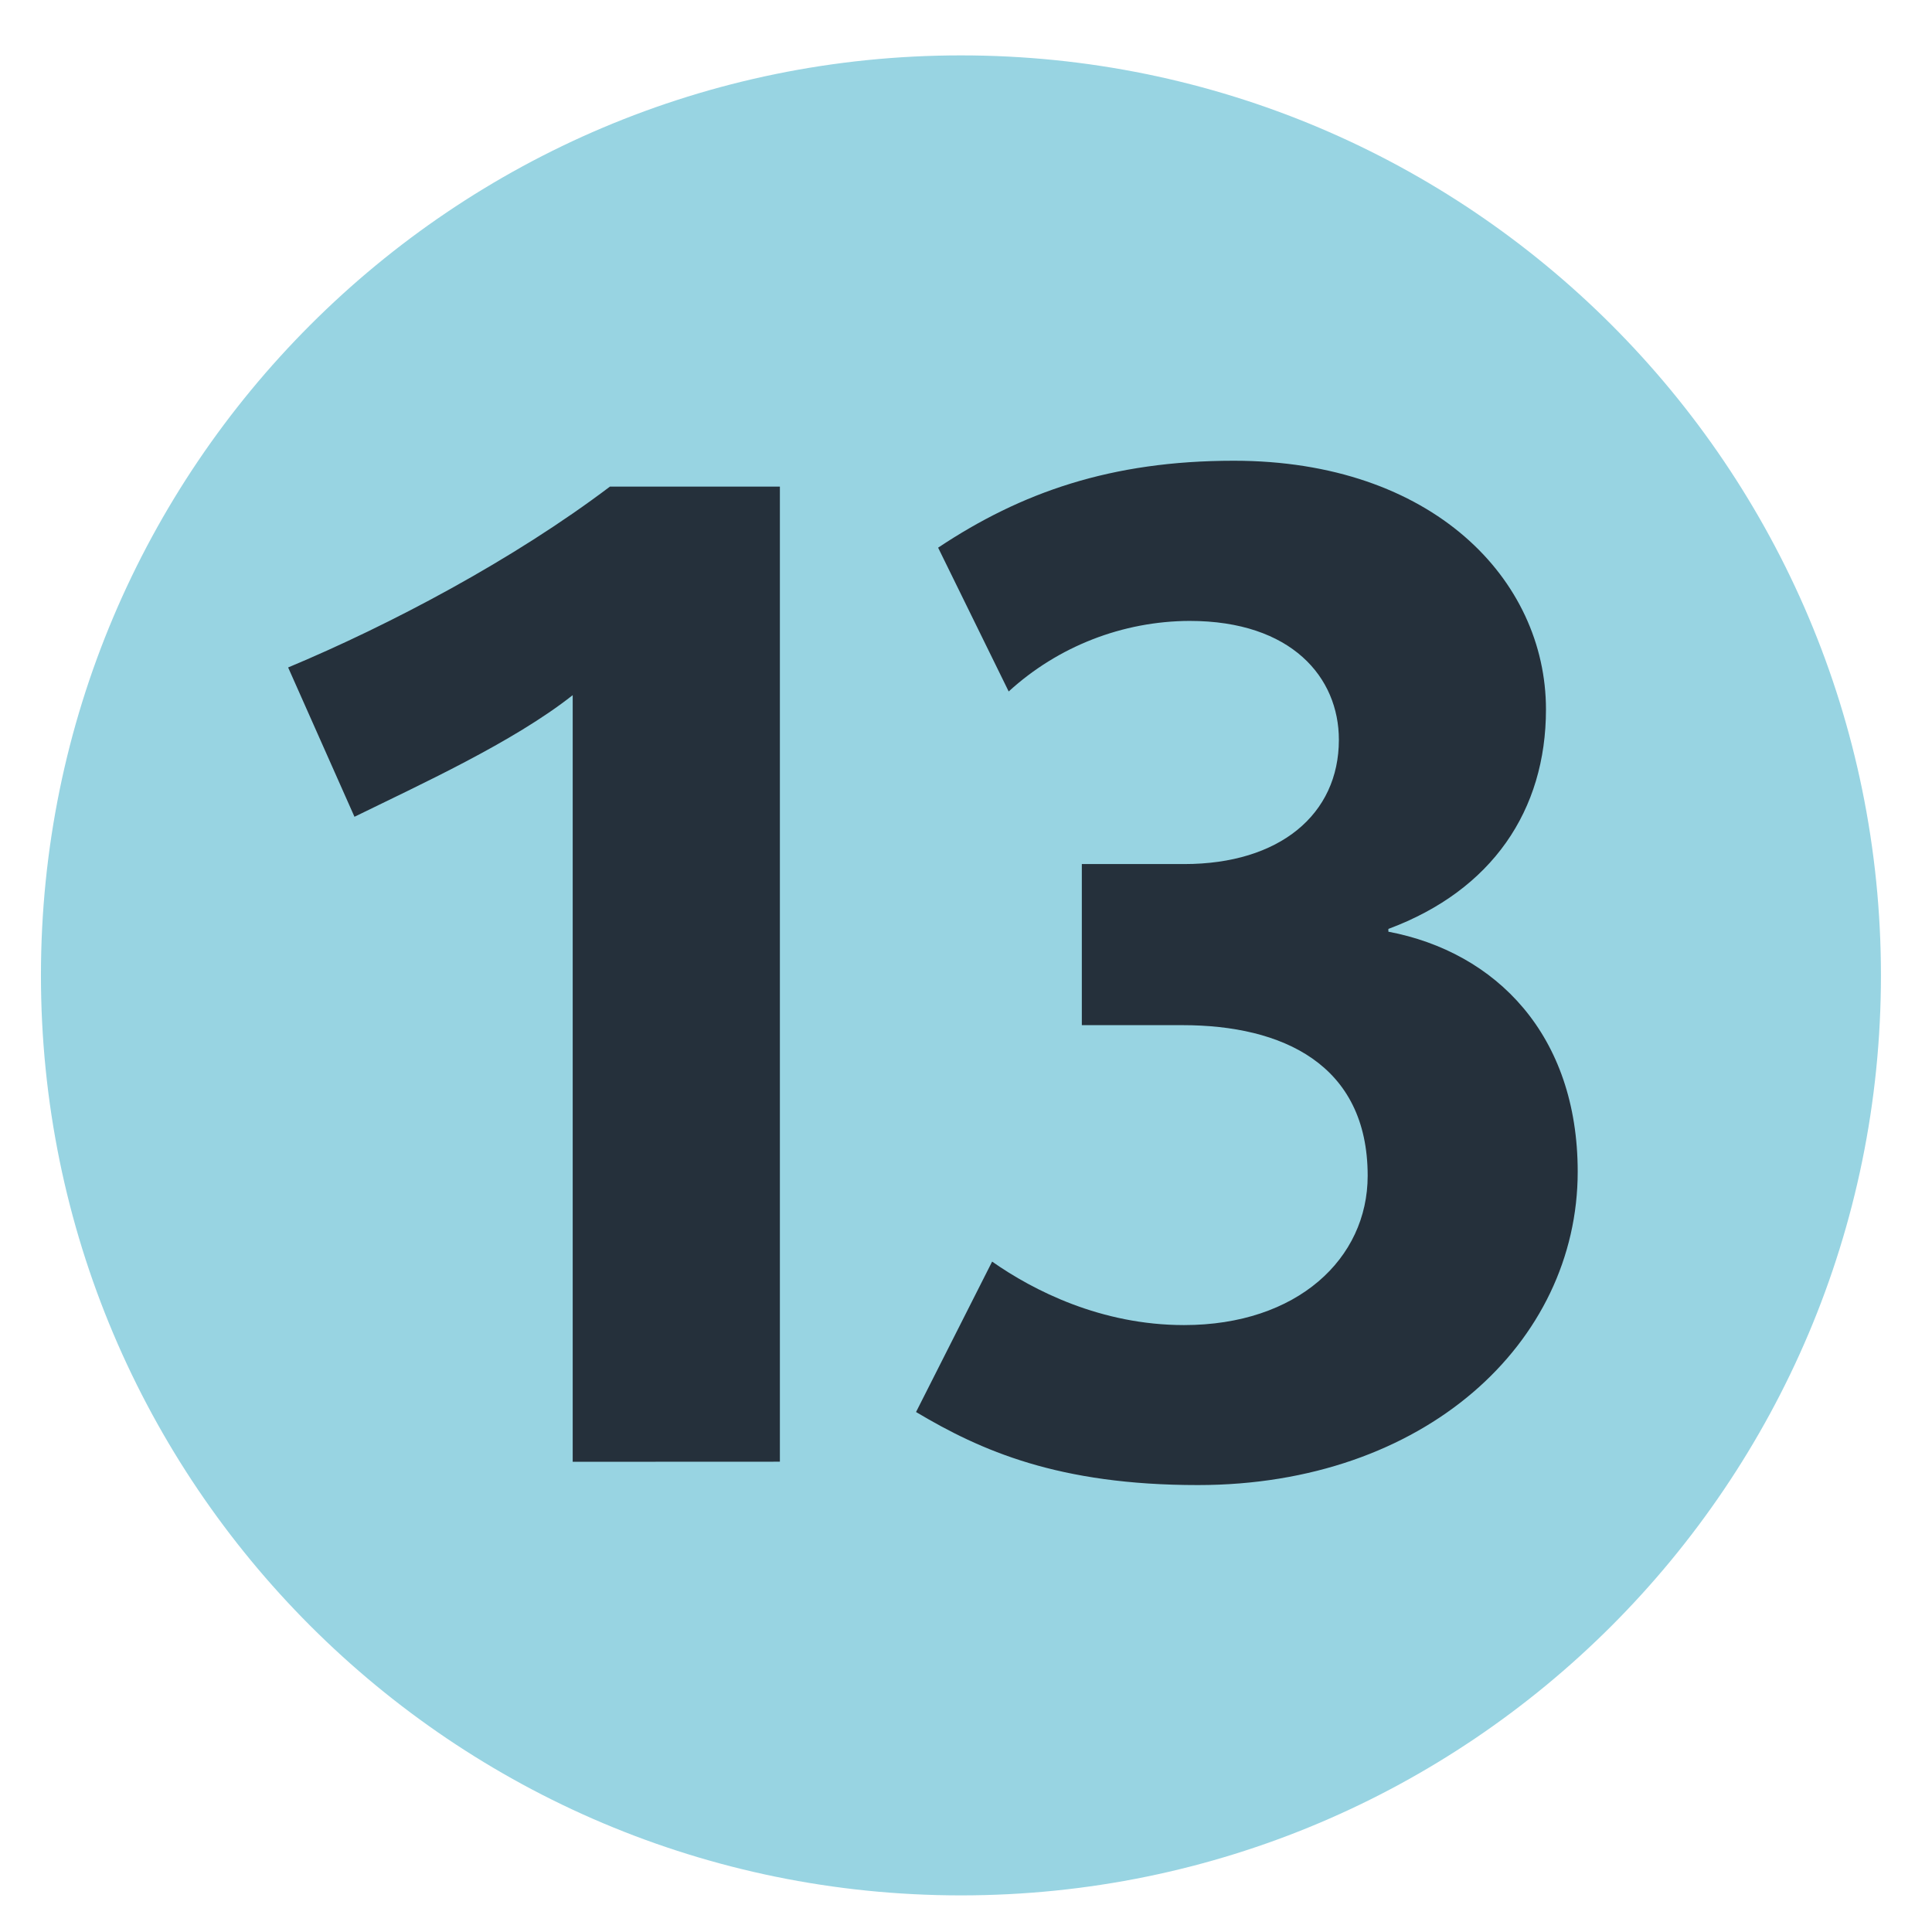
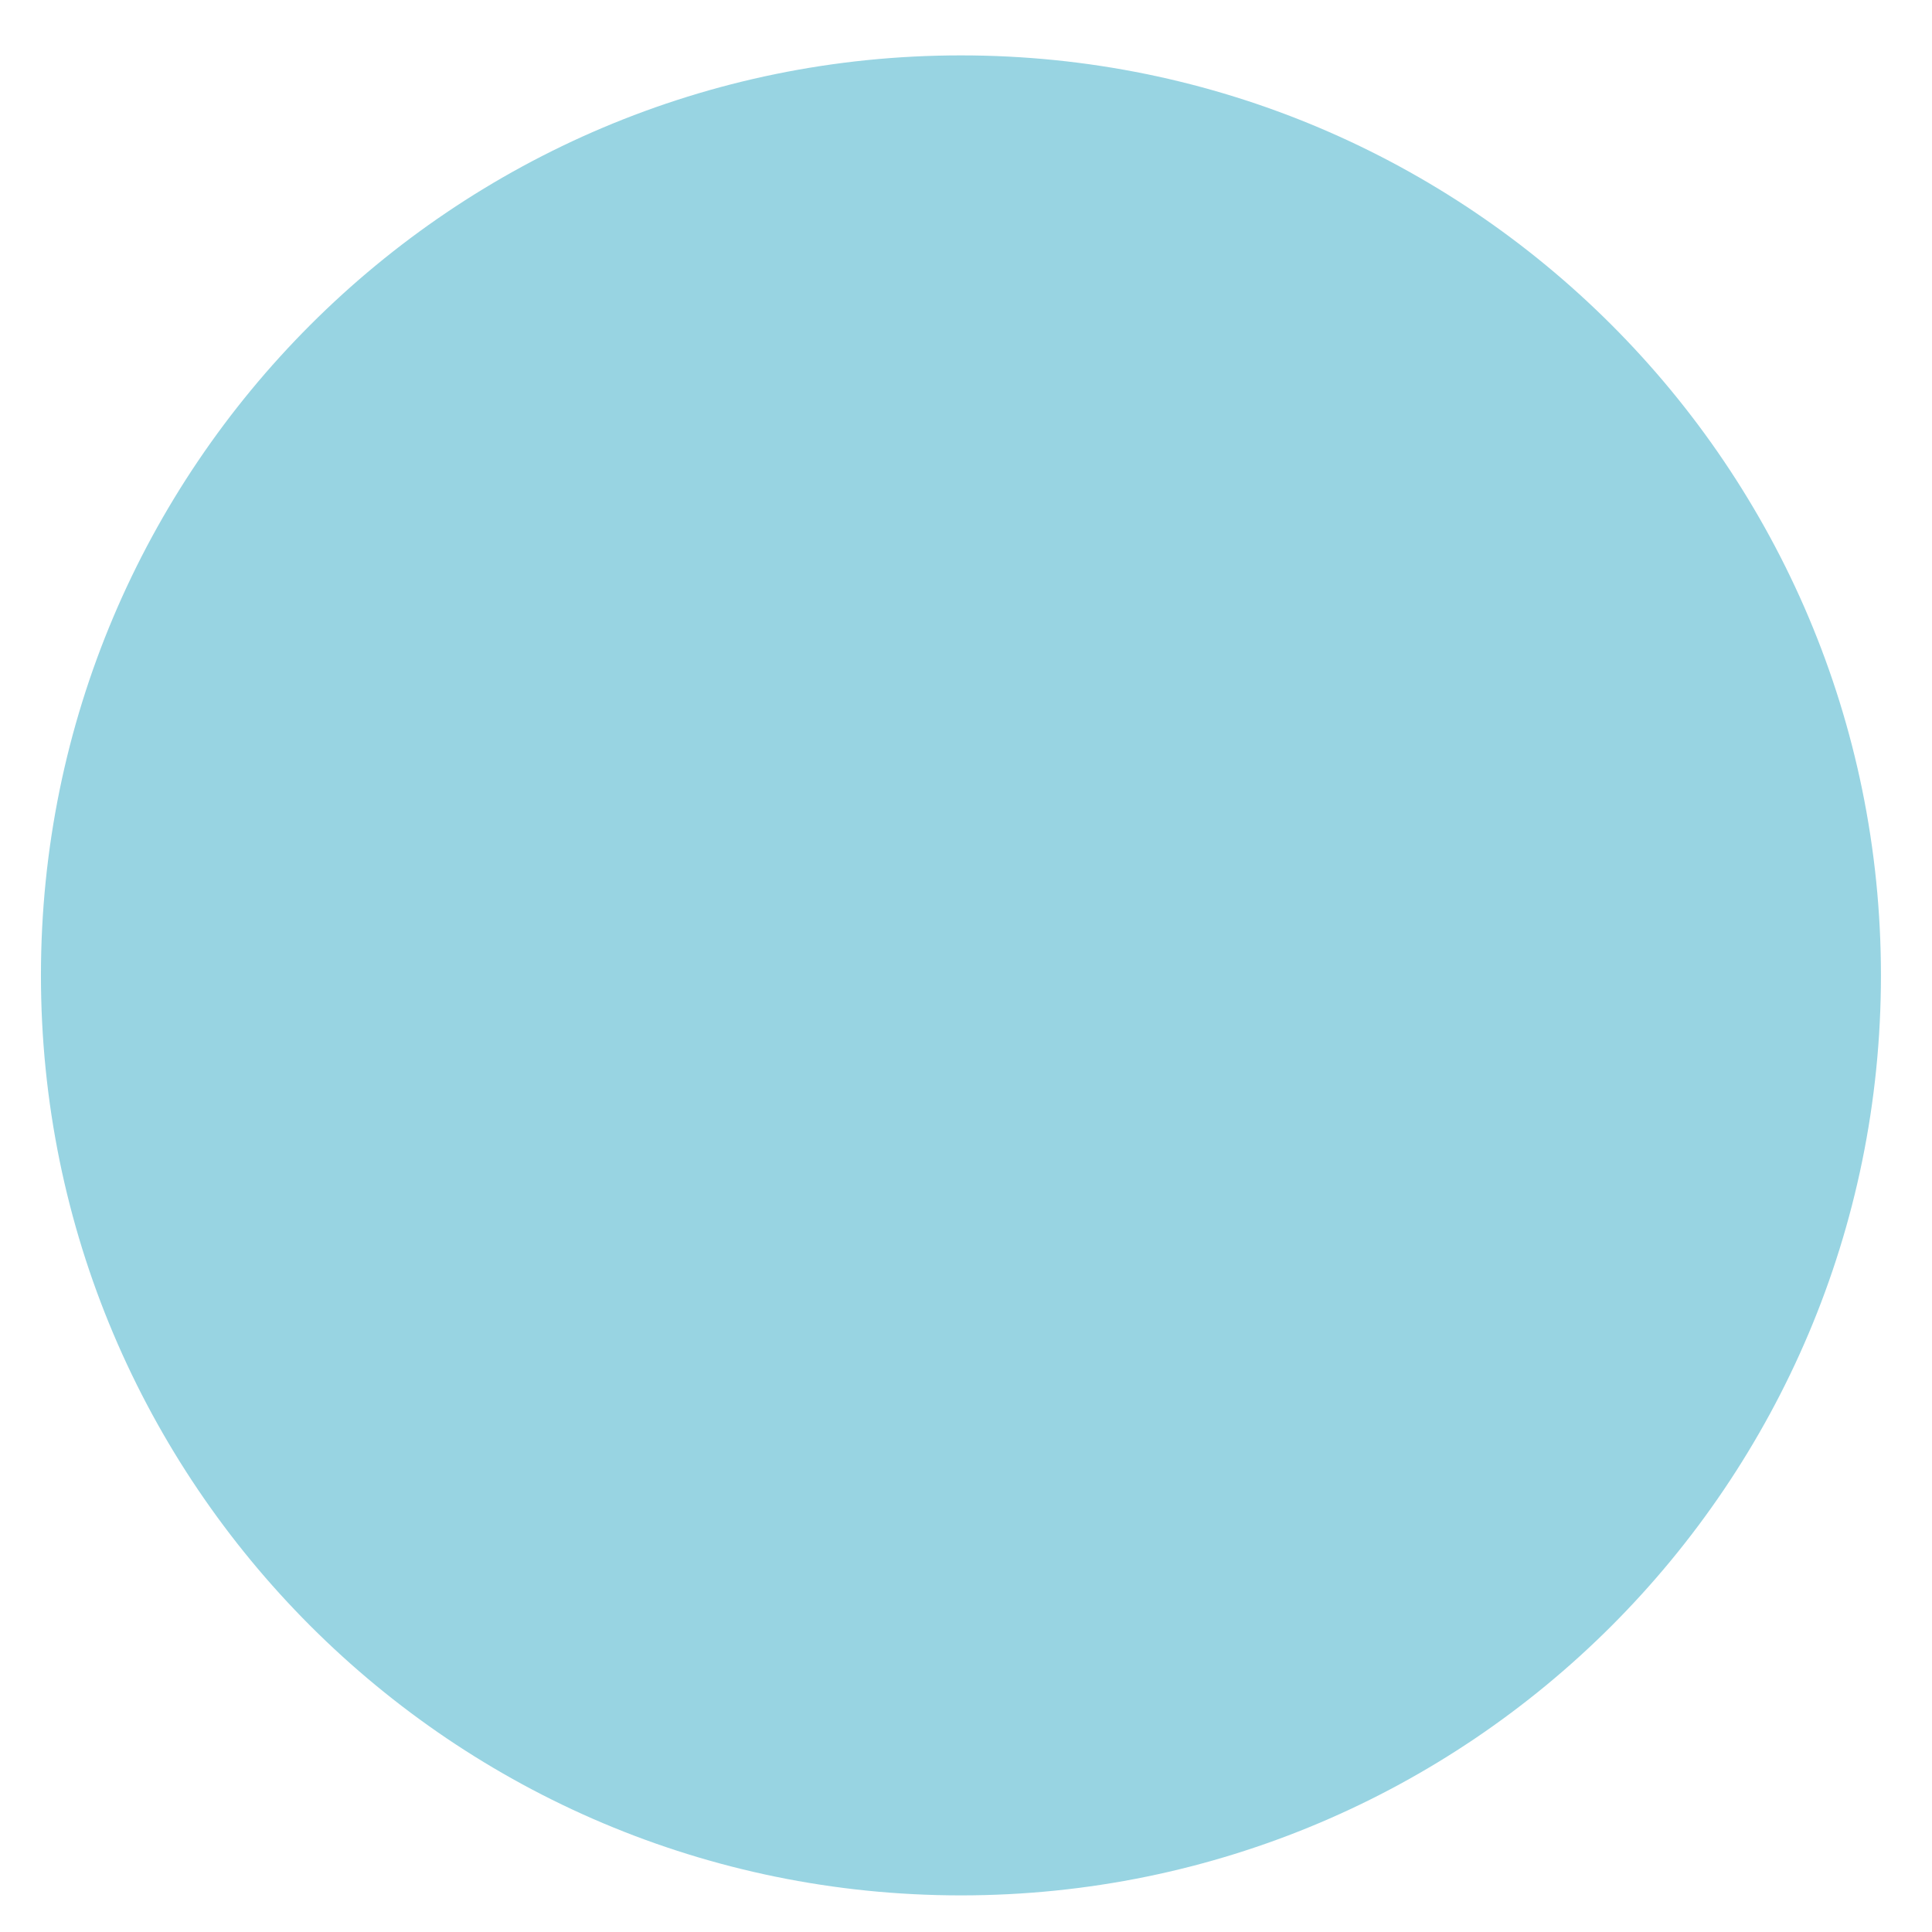
<svg xmlns="http://www.w3.org/2000/svg" width="21" height="21" viewBox="0 0 21 21" fill="none">
  <g clip-path="url(#clip0_15_246)">
    <path d="M10.445 20.602C15.968 20.602 20.445 16.125 20.445 10.602C20.445 5.079 15.968 0.602 10.445 0.602C4.922 0.602 0.445 5.079 0.445 10.602C0.445 16.125 4.922 20.602 10.445 20.602Z" fill="#98D4E2" />
-     <path d="M8.477 15.888V5.289H6.63C5.579 6.084 4.244 6.79 3.132 7.255L3.853 8.878C4.558 8.532 5.579 8.067 6.225 7.556V15.889L8.477 15.888ZM17.149 12.737C17.149 11.25 16.263 10.35 15.091 10.127V10.097C16.22 9.677 16.804 8.807 16.804 7.711C16.804 6.3 15.572 5.008 13.411 5.008C12.074 5.008 11.098 5.353 10.197 5.953L10.964 7.516C11.501 7.025 12.202 6.752 12.93 6.749C14.041 6.749 14.553 7.365 14.553 8.041C14.553 8.852 13.909 9.392 12.872 9.392H11.759V11.143H12.854C13.936 11.143 14.866 11.566 14.866 12.78C14.866 13.681 14.101 14.403 12.87 14.403C11.969 14.403 11.233 14.028 10.784 13.713L9.957 15.348C10.662 15.768 11.503 16.142 13.02 16.142C15.482 16.142 17.149 14.597 17.149 12.735" fill="#25303B" />
  </g>
  <defs>
    <clipPath id="clip0_15_246">
      <rect width="20" height="20" fill="white" transform="translate(0.445 0.602)" />
    </clipPath>
  </defs>
</svg>